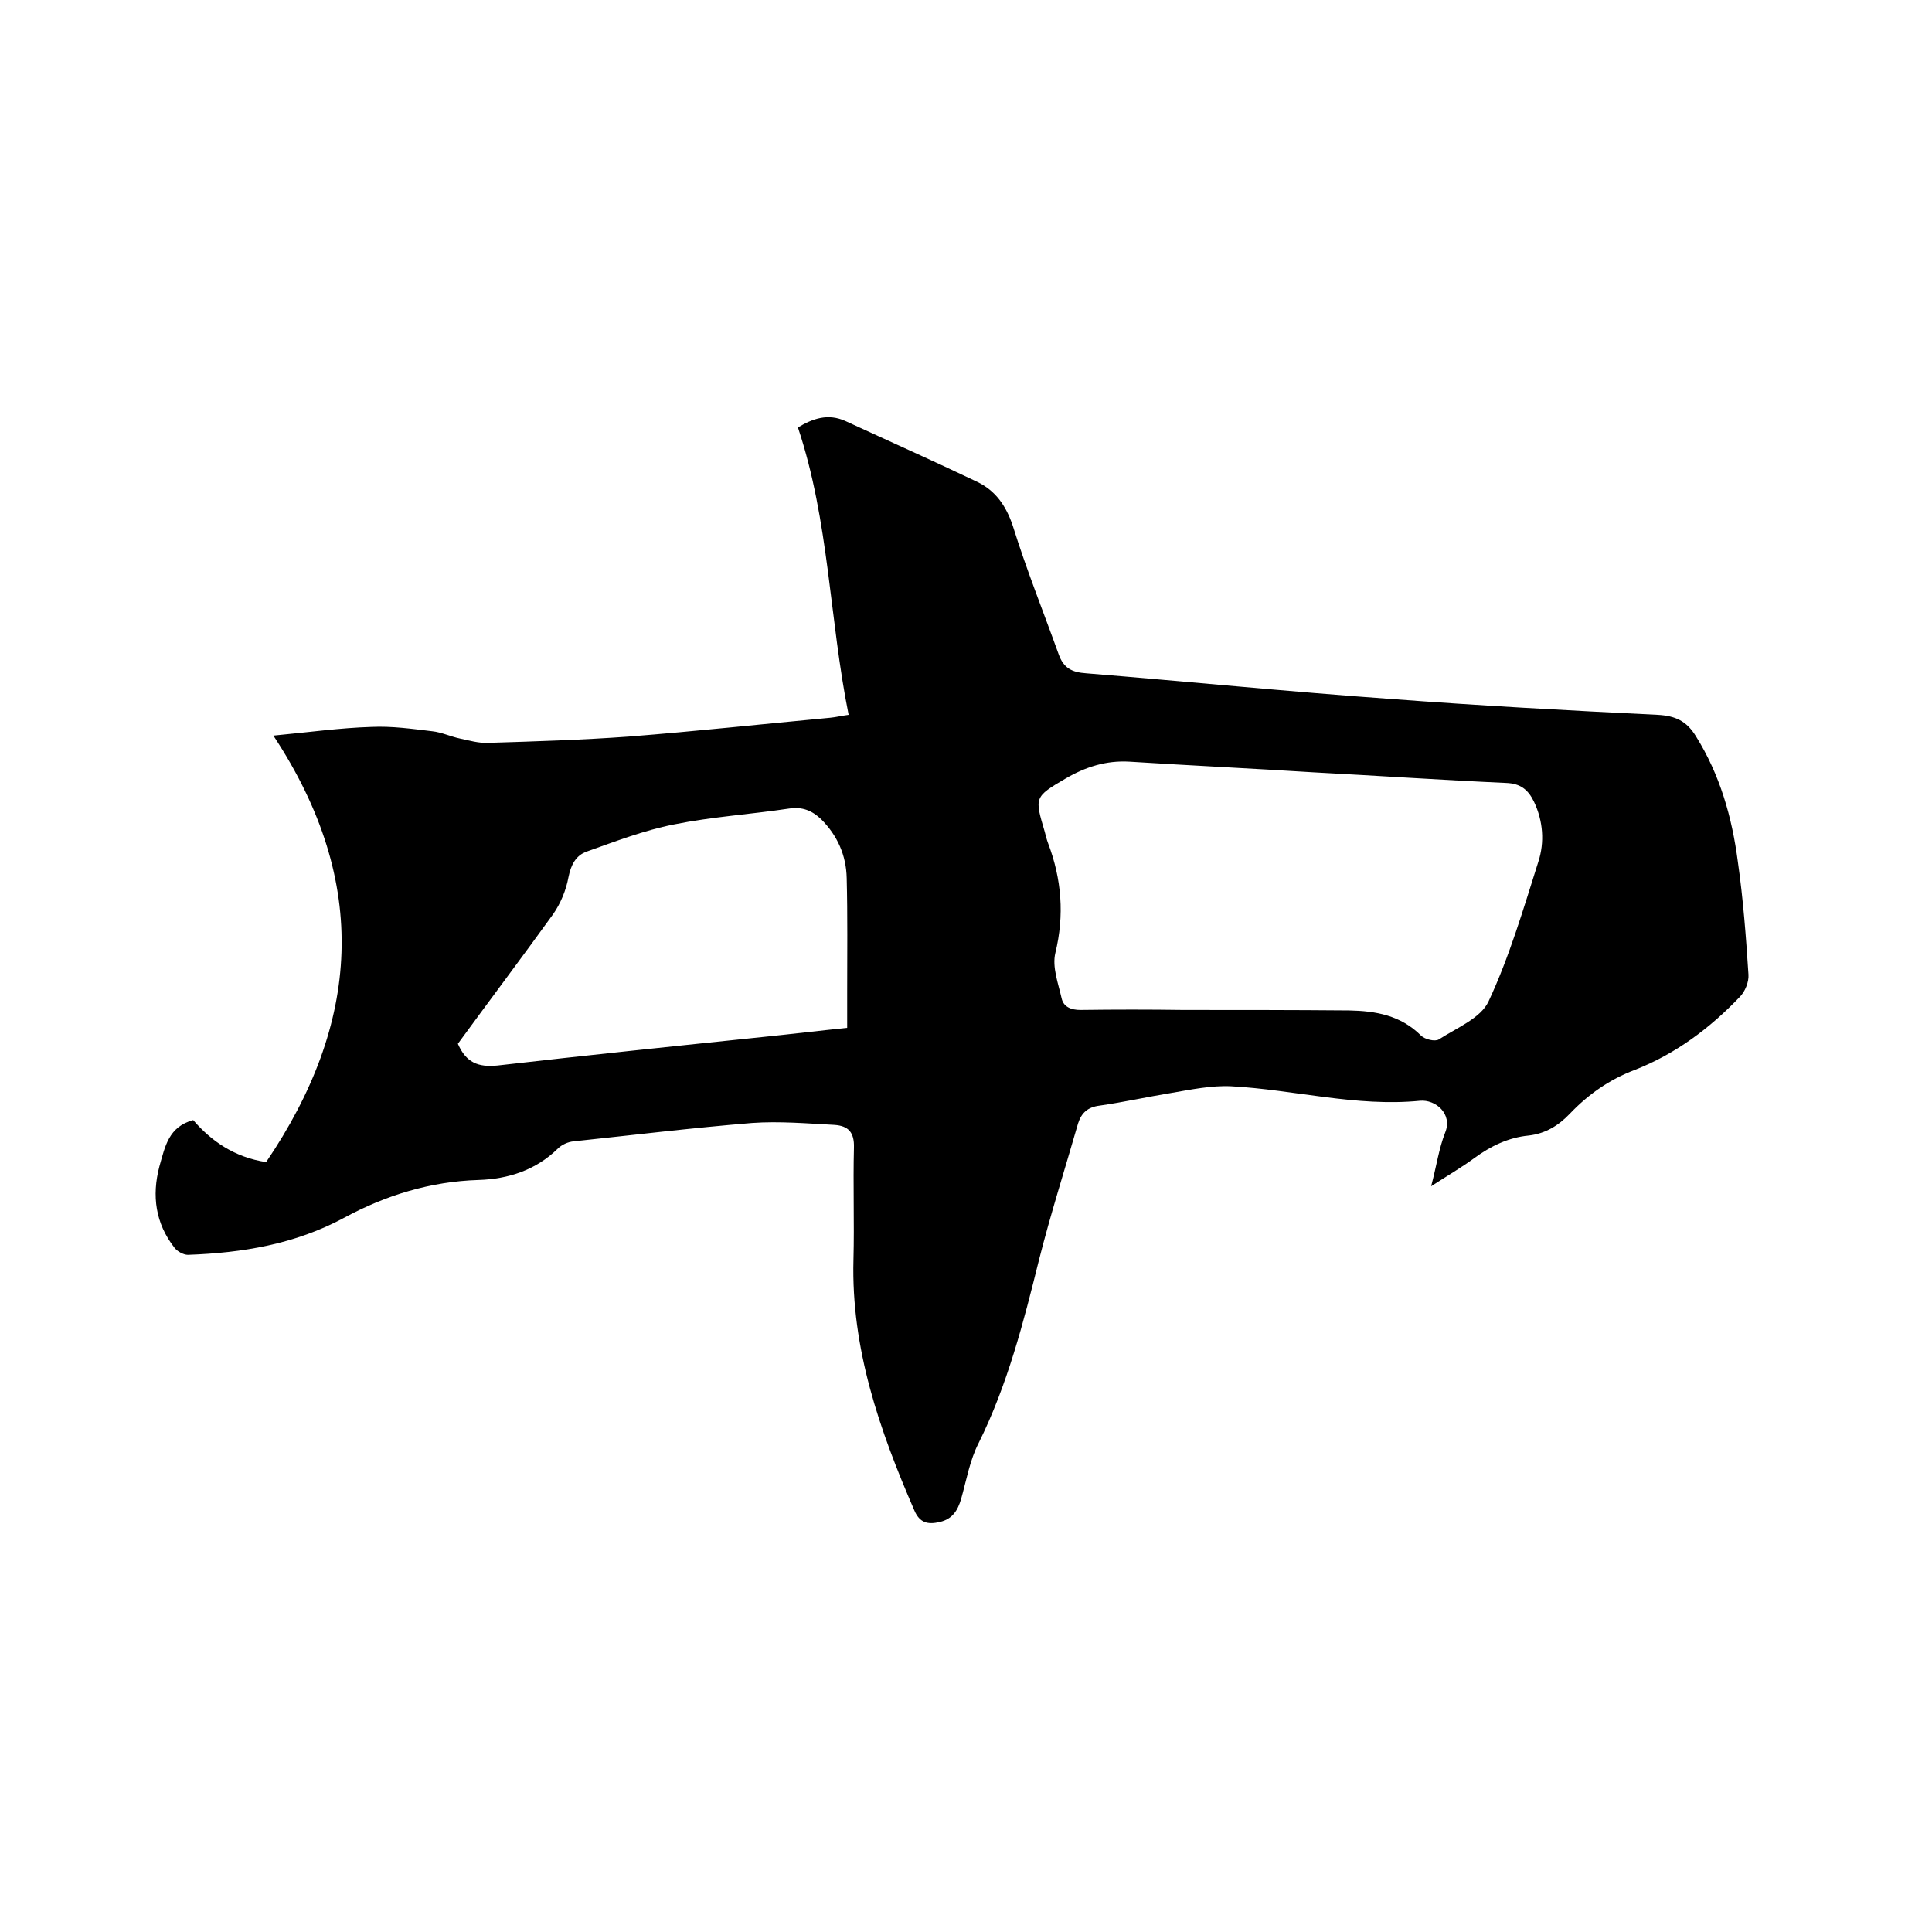
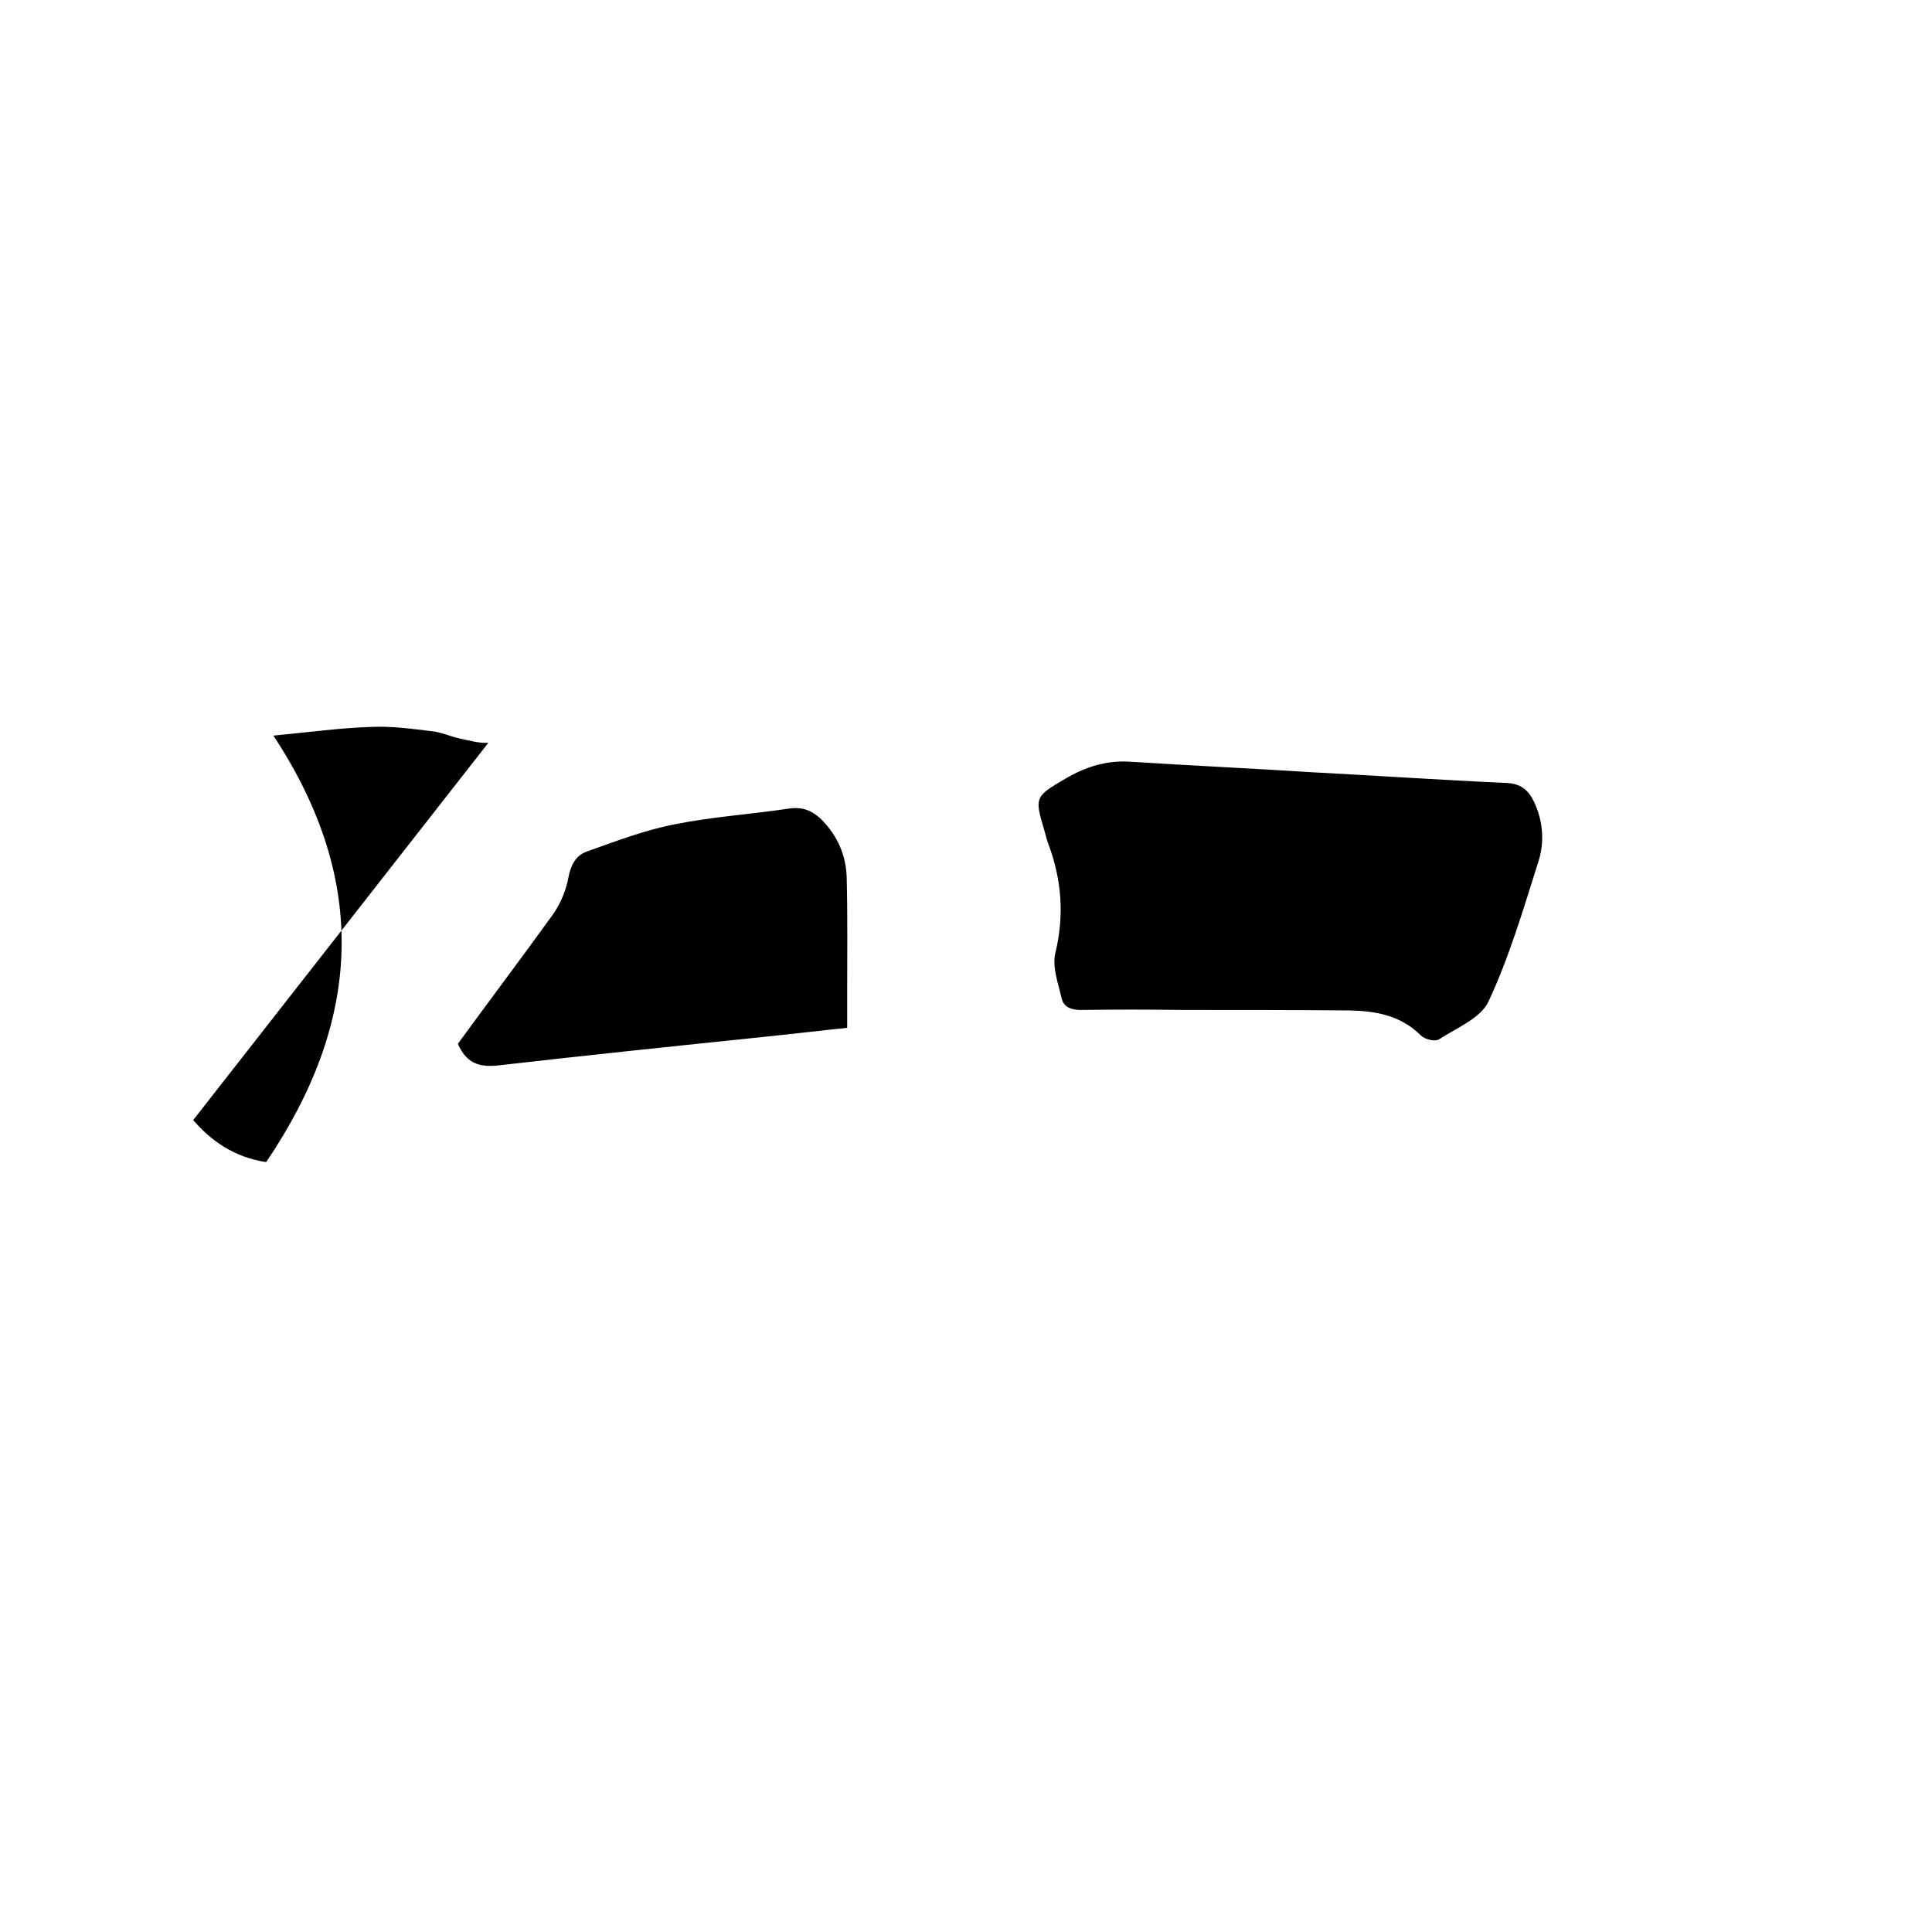
<svg xmlns="http://www.w3.org/2000/svg" enable-background="new 0 0 400 400" viewBox="0 0 400 400">
-   <path d="m40 231.9c3.7 4.3 8.5 7.7 15.1 8.7 19.4-28.6 21.7-57.7 1.5-88.3 7.4-.7 13.8-1.6 20.3-1.8 4.2-.2 8.4.4 12.6.9 1.9.2 3.8 1.1 5.7 1.5s3.9 1 5.9.9c9.7-.3 19.4-.6 29.1-1.3 13.9-1.1 27.8-2.6 41.7-3.9 1.1-.1 2.3-.4 3.8-.6-4-19.8-4-40.1-10.5-59.5 3-1.8 6.2-3 9.9-1.3 9.1 4.2 18.3 8.3 27.3 12.6 3.7 1.8 5.9 4.9 7.3 9.1 2.8 9 6.3 17.7 9.5 26.6 1 2.8 2.7 3.7 5.7 3.9 21 1.7 41.9 3.8 62.9 5.3 18.5 1.4 36.9 2.4 55.4 3.3 3.7.2 6 1.3 7.9 4.4 5 8 7.5 16.8 8.7 26 1.1 7.7 1.7 15.6 2.2 23.4.1 1.5-.7 3.5-1.8 4.6-6.2 6.5-13.3 11.8-21.7 15.1-5.3 2-9.7 5.1-13.5 9.1-2.3 2.4-5 4.1-8.5 4.5-4.2.4-7.9 2.2-11.3 4.7-2.6 1.9-5.5 3.6-8.9 5.8 1.1-4.1 1.6-7.8 2.9-11.1 1.6-3.9-2-6.9-5.2-6.6-13.2 1.3-26.1-2.3-39.1-3-4.1-.2-8.4.7-12.5 1.4-4.9.8-9.8 1.9-14.7 2.6-2.5.3-3.8 1.5-4.5 3.7-2.7 9.4-5.7 18.8-8.1 28.3-3.2 12.9-6.5 25.8-12.5 37.9-1.8 3.5-2.5 7.6-3.6 11.5-.7 2.4-1.8 4.2-4.4 4.8-2.5.6-4.2.2-5.3-2.4-7.2-16.6-13.1-33.5-12.6-51.9.2-7.7-.1-15.5.1-23.2.1-3.2-1.2-4.5-4-4.7-5.7-.3-11.4-.8-17.1-.4-12.3 1-24.6 2.5-36.9 3.8-1.2.1-2.5.7-3.3 1.5-4.6 4.5-10.3 6.3-16.4 6.5-10 .3-19.3 3.2-27.8 7.8-10.2 5.5-21.1 7.3-32.4 7.7-.9 0-2.2-.7-2.8-1.5-3.9-5-4.7-10.7-3.1-16.8 1.2-4.2 1.9-8.2 7-9.6zm231.9-72c0-.1 0-.1 0 0-12.7-.8-25.3-1.4-38-2.2-4.9-.3-9.2 1.1-13.3 3.5-6.5 3.8-6.4 3.9-4.3 11 .2.8.4 1.6.7 2.4 2.8 7.4 3.4 14.9 1.5 22.7-.7 2.9.6 6.3 1.3 9.4.4 1.8 2 2.4 3.9 2.4 7.1-.1 14.2-.1 21.3 0 11.4 0 22.9 0 34.3.1 5.5.1 10.7 1 14.9 5.2.8.8 2.9 1.3 3.7.8 3.7-2.4 8.7-4.4 10.3-7.9 4.3-9.2 7.2-19.1 10.3-28.9 1.3-4 1-8.4-.9-12.4-1.2-2.5-2.8-3.8-5.8-3.9-13.3-.6-26.6-1.5-39.9-2.2zm-177.1 56.2c1.7 3.9 4.2 4.9 8.2 4.5 18.3-2.1 36.6-4 54.9-5.9 5.9-.6 11.7-1.3 17.5-1.9 0-2.7 0-5.1 0-7.5 0-7.8.1-15.7-.1-23.5-.1-4.7-1.9-8.8-5.3-12.2-1.9-1.8-3.9-2.6-6.6-2.2-8 1.2-16 1.7-23.9 3.3-6.1 1.2-12.1 3.5-18 5.6-2.3.8-3.3 2.8-3.8 5.3-.5 2.7-1.6 5.4-3.2 7.7-6.5 9-13.2 17.9-19.7 26.8z" />
+   <path d="m40 231.9c3.7 4.3 8.5 7.7 15.1 8.7 19.4-28.6 21.7-57.7 1.5-88.3 7.4-.7 13.8-1.6 20.3-1.8 4.2-.2 8.4.4 12.6.9 1.9.2 3.8 1.1 5.7 1.5s3.9 1 5.9.9zm231.9-72c0-.1 0-.1 0 0-12.7-.8-25.3-1.4-38-2.2-4.9-.3-9.2 1.1-13.3 3.5-6.5 3.8-6.4 3.9-4.3 11 .2.8.4 1.6.7 2.4 2.8 7.4 3.4 14.9 1.5 22.7-.7 2.9.6 6.3 1.3 9.4.4 1.8 2 2.4 3.9 2.4 7.1-.1 14.2-.1 21.3 0 11.4 0 22.9 0 34.3.1 5.5.1 10.7 1 14.9 5.2.8.8 2.9 1.3 3.7.8 3.7-2.4 8.7-4.4 10.3-7.9 4.3-9.2 7.2-19.1 10.3-28.9 1.3-4 1-8.4-.9-12.4-1.2-2.5-2.8-3.8-5.8-3.9-13.3-.6-26.6-1.5-39.9-2.2zm-177.1 56.2c1.7 3.9 4.2 4.9 8.2 4.5 18.3-2.1 36.6-4 54.9-5.9 5.9-.6 11.7-1.3 17.5-1.9 0-2.7 0-5.1 0-7.5 0-7.8.1-15.7-.1-23.5-.1-4.7-1.9-8.8-5.3-12.2-1.9-1.8-3.9-2.6-6.6-2.2-8 1.2-16 1.7-23.9 3.3-6.1 1.2-12.1 3.5-18 5.6-2.3.8-3.3 2.8-3.8 5.3-.5 2.7-1.6 5.4-3.2 7.7-6.5 9-13.2 17.9-19.7 26.8z" />
</svg>